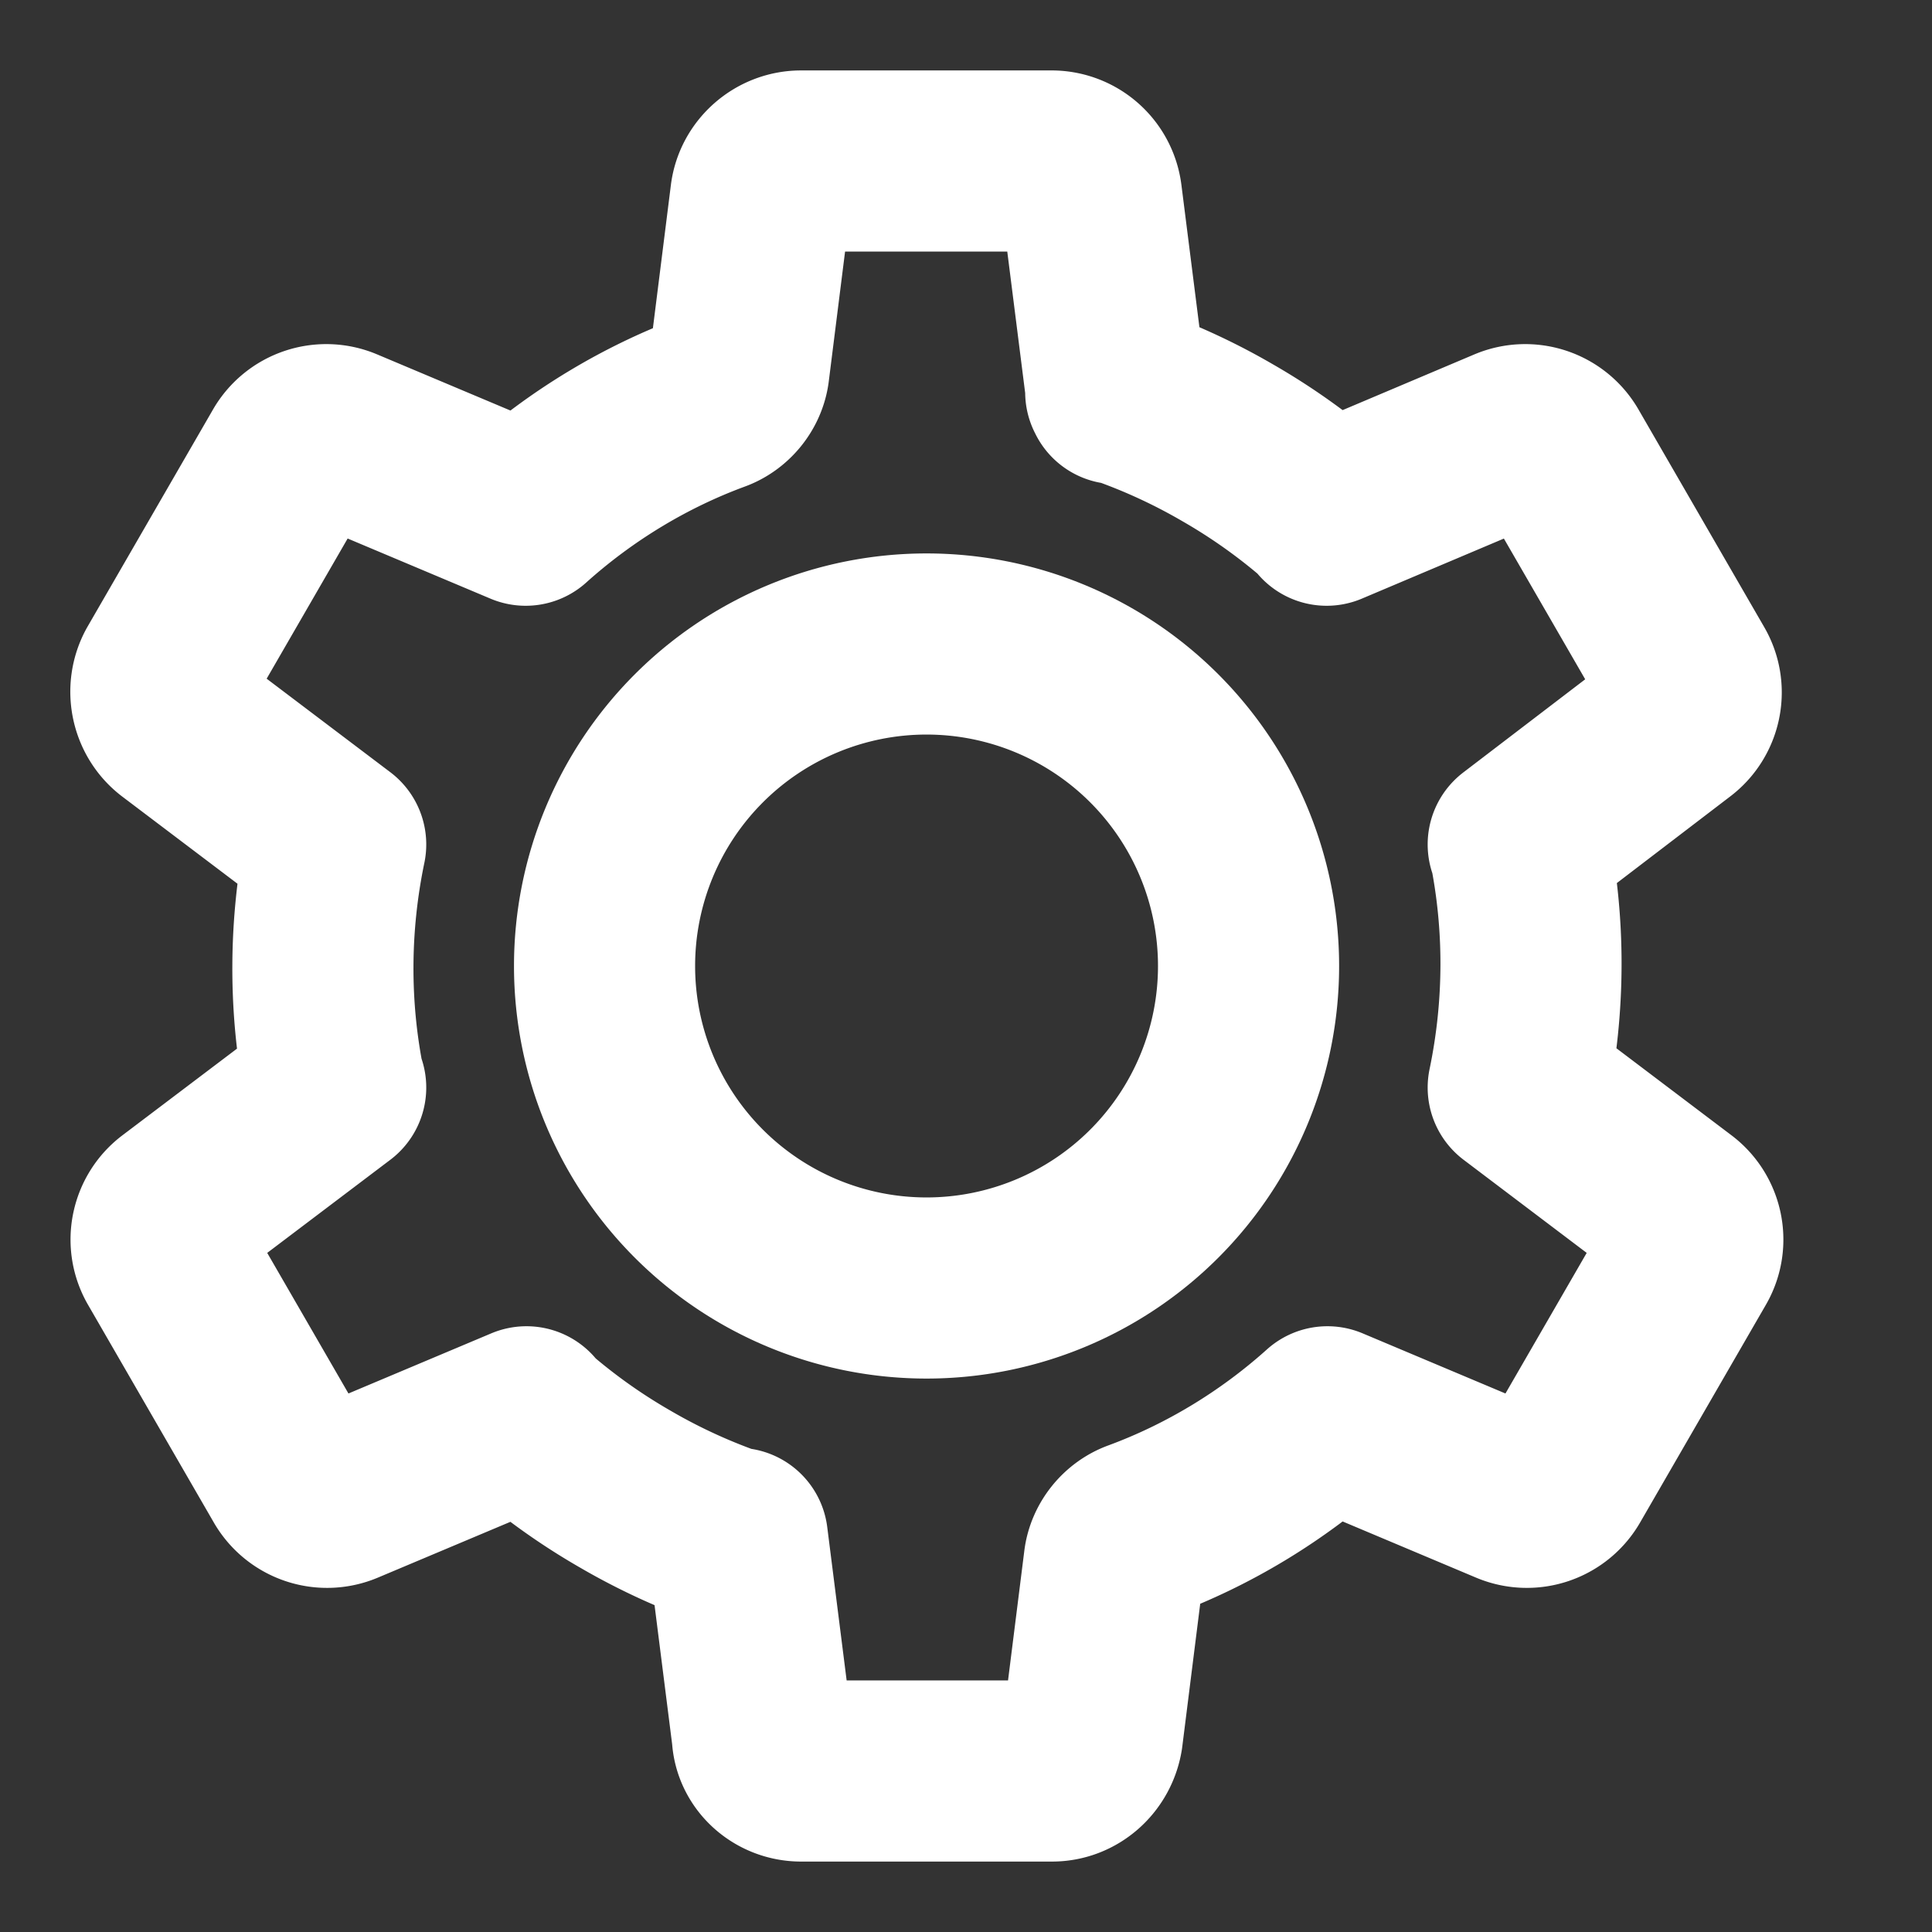
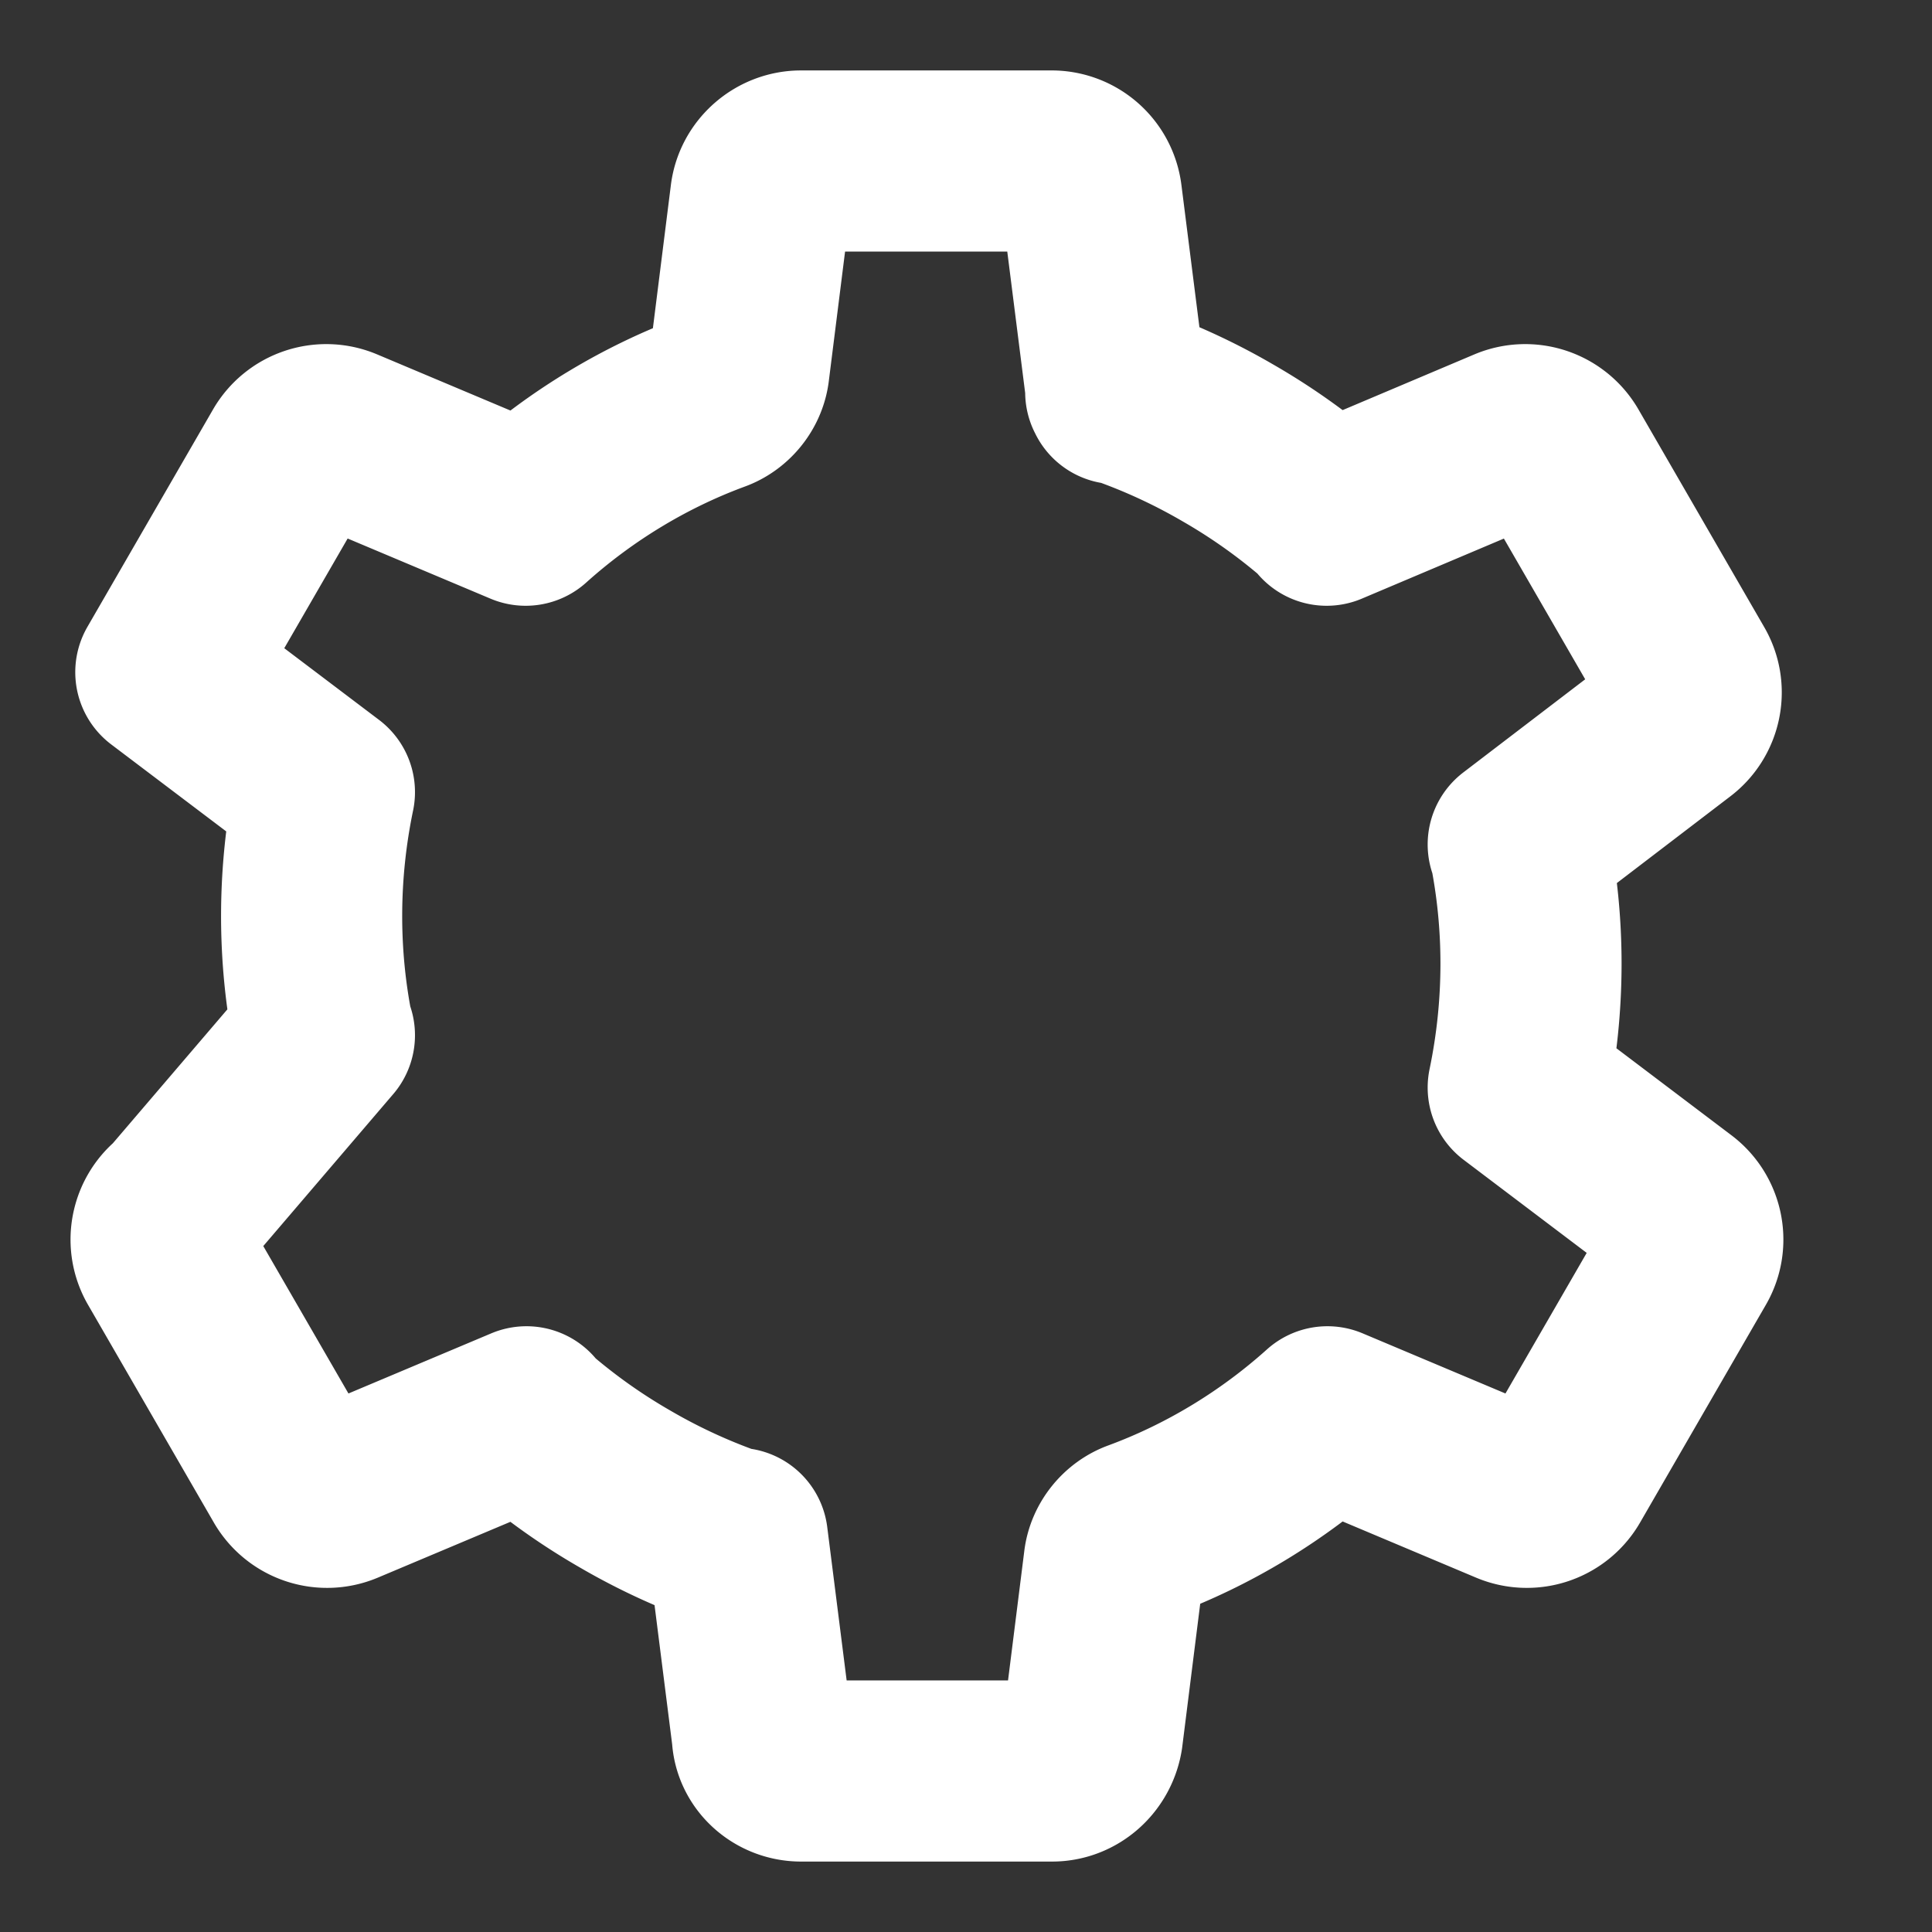
<svg xmlns="http://www.w3.org/2000/svg" width="12" height="12" fill="none">
  <rect width="100%" height="100%" fill="#333333" stroke="none" />
  <g clip-path="url(#A)" stroke="#fff" stroke-width="1.125" stroke-miterlimit="10" stroke-linejoin="round">
-     <path d="M6.935 2.445L6.78 1.22A.25.25 0 0 0 6.53 1H4.975c-.125 0-.235.095-.25.22L4.59 2.295c-.01.09-.075.17-.16.2-.42.155-.82.395-1.165.705l-1.14-.48a.25.25 0 0 0-.315.105l-.78 1.35c-.06.11-.03.25.07.325l.985.745c-.105.505-.105 1.02-.005 1.51h.005L1.1 7.5c-.1.075-.13.215-.065.325l.78 1.35a.25.25 0 0 0 .315.105l1.14-.48-.005.005a3.76 3.76 0 0 0 .62.445 3.76 3.76 0 0 0 .695.315v-.01l.155 1.225c.005.125.115.22.24.22h1.56c.125 0 .23-.095.25-.22l.135-1.075c.01-.09.075-.17.16-.2.42-.155.82-.395 1.165-.705l1.14.48a.25.25 0 0 0 .315-.105l.78-1.35c.065-.11.035-.25-.065-.325l-.985-.745c.105-.505.105-1.02.005-1.51H9.43l.975-.745c.1-.075.13-.215.065-.325l-.78-1.35a.25.25 0 0 0-.315-.105L8.24 3.2l.005-.005a3.76 3.76 0 0 0-.62-.445 3.76 3.76 0 0 0-.695-.315" stroke-linecap="round" />
-     <path d="M5.755 8a2 2 0 1 0 0-4 2 2 0 1 0 0 4z" />
+     <path d="M6.935 2.445L6.78 1.22A.25.25 0 0 0 6.53 1H4.975c-.125 0-.235.095-.25.22L4.59 2.295c-.01.09-.075.17-.16.2-.42.155-.82.395-1.165.705l-1.14-.48a.25.25 0 0 0-.315.105l-.78 1.35l.985.745c-.105.505-.105 1.02-.005 1.51h.005L1.1 7.5c-.1.075-.13.215-.065.325l.78 1.35a.25.25 0 0 0 .315.105l1.14-.48-.005.005a3.76 3.76 0 0 0 .62.445 3.76 3.76 0 0 0 .695.315v-.01l.155 1.225c.005.125.115.22.24.22h1.56c.125 0 .23-.095.25-.22l.135-1.075c.01-.09.075-.17.16-.2.42-.155.82-.395 1.165-.705l1.14.48a.25.25 0 0 0 .315-.105l.78-1.35c.065-.11.035-.25-.065-.325l-.985-.745c.105-.505.105-1.02.005-1.51H9.43l.975-.745c.1-.075.13-.215.065-.325l-.78-1.35a.25.25 0 0 0-.315-.105L8.24 3.2l.005-.005a3.76 3.76 0 0 0-.62-.445 3.76 3.76 0 0 0-.695-.315" stroke-linecap="round" />
  </g>
  <defs>
    <clipPath id="A">
      <path fill="#fff" d="M0 0h12v12H0z" />
    </clipPath>
  </defs>
</svg>